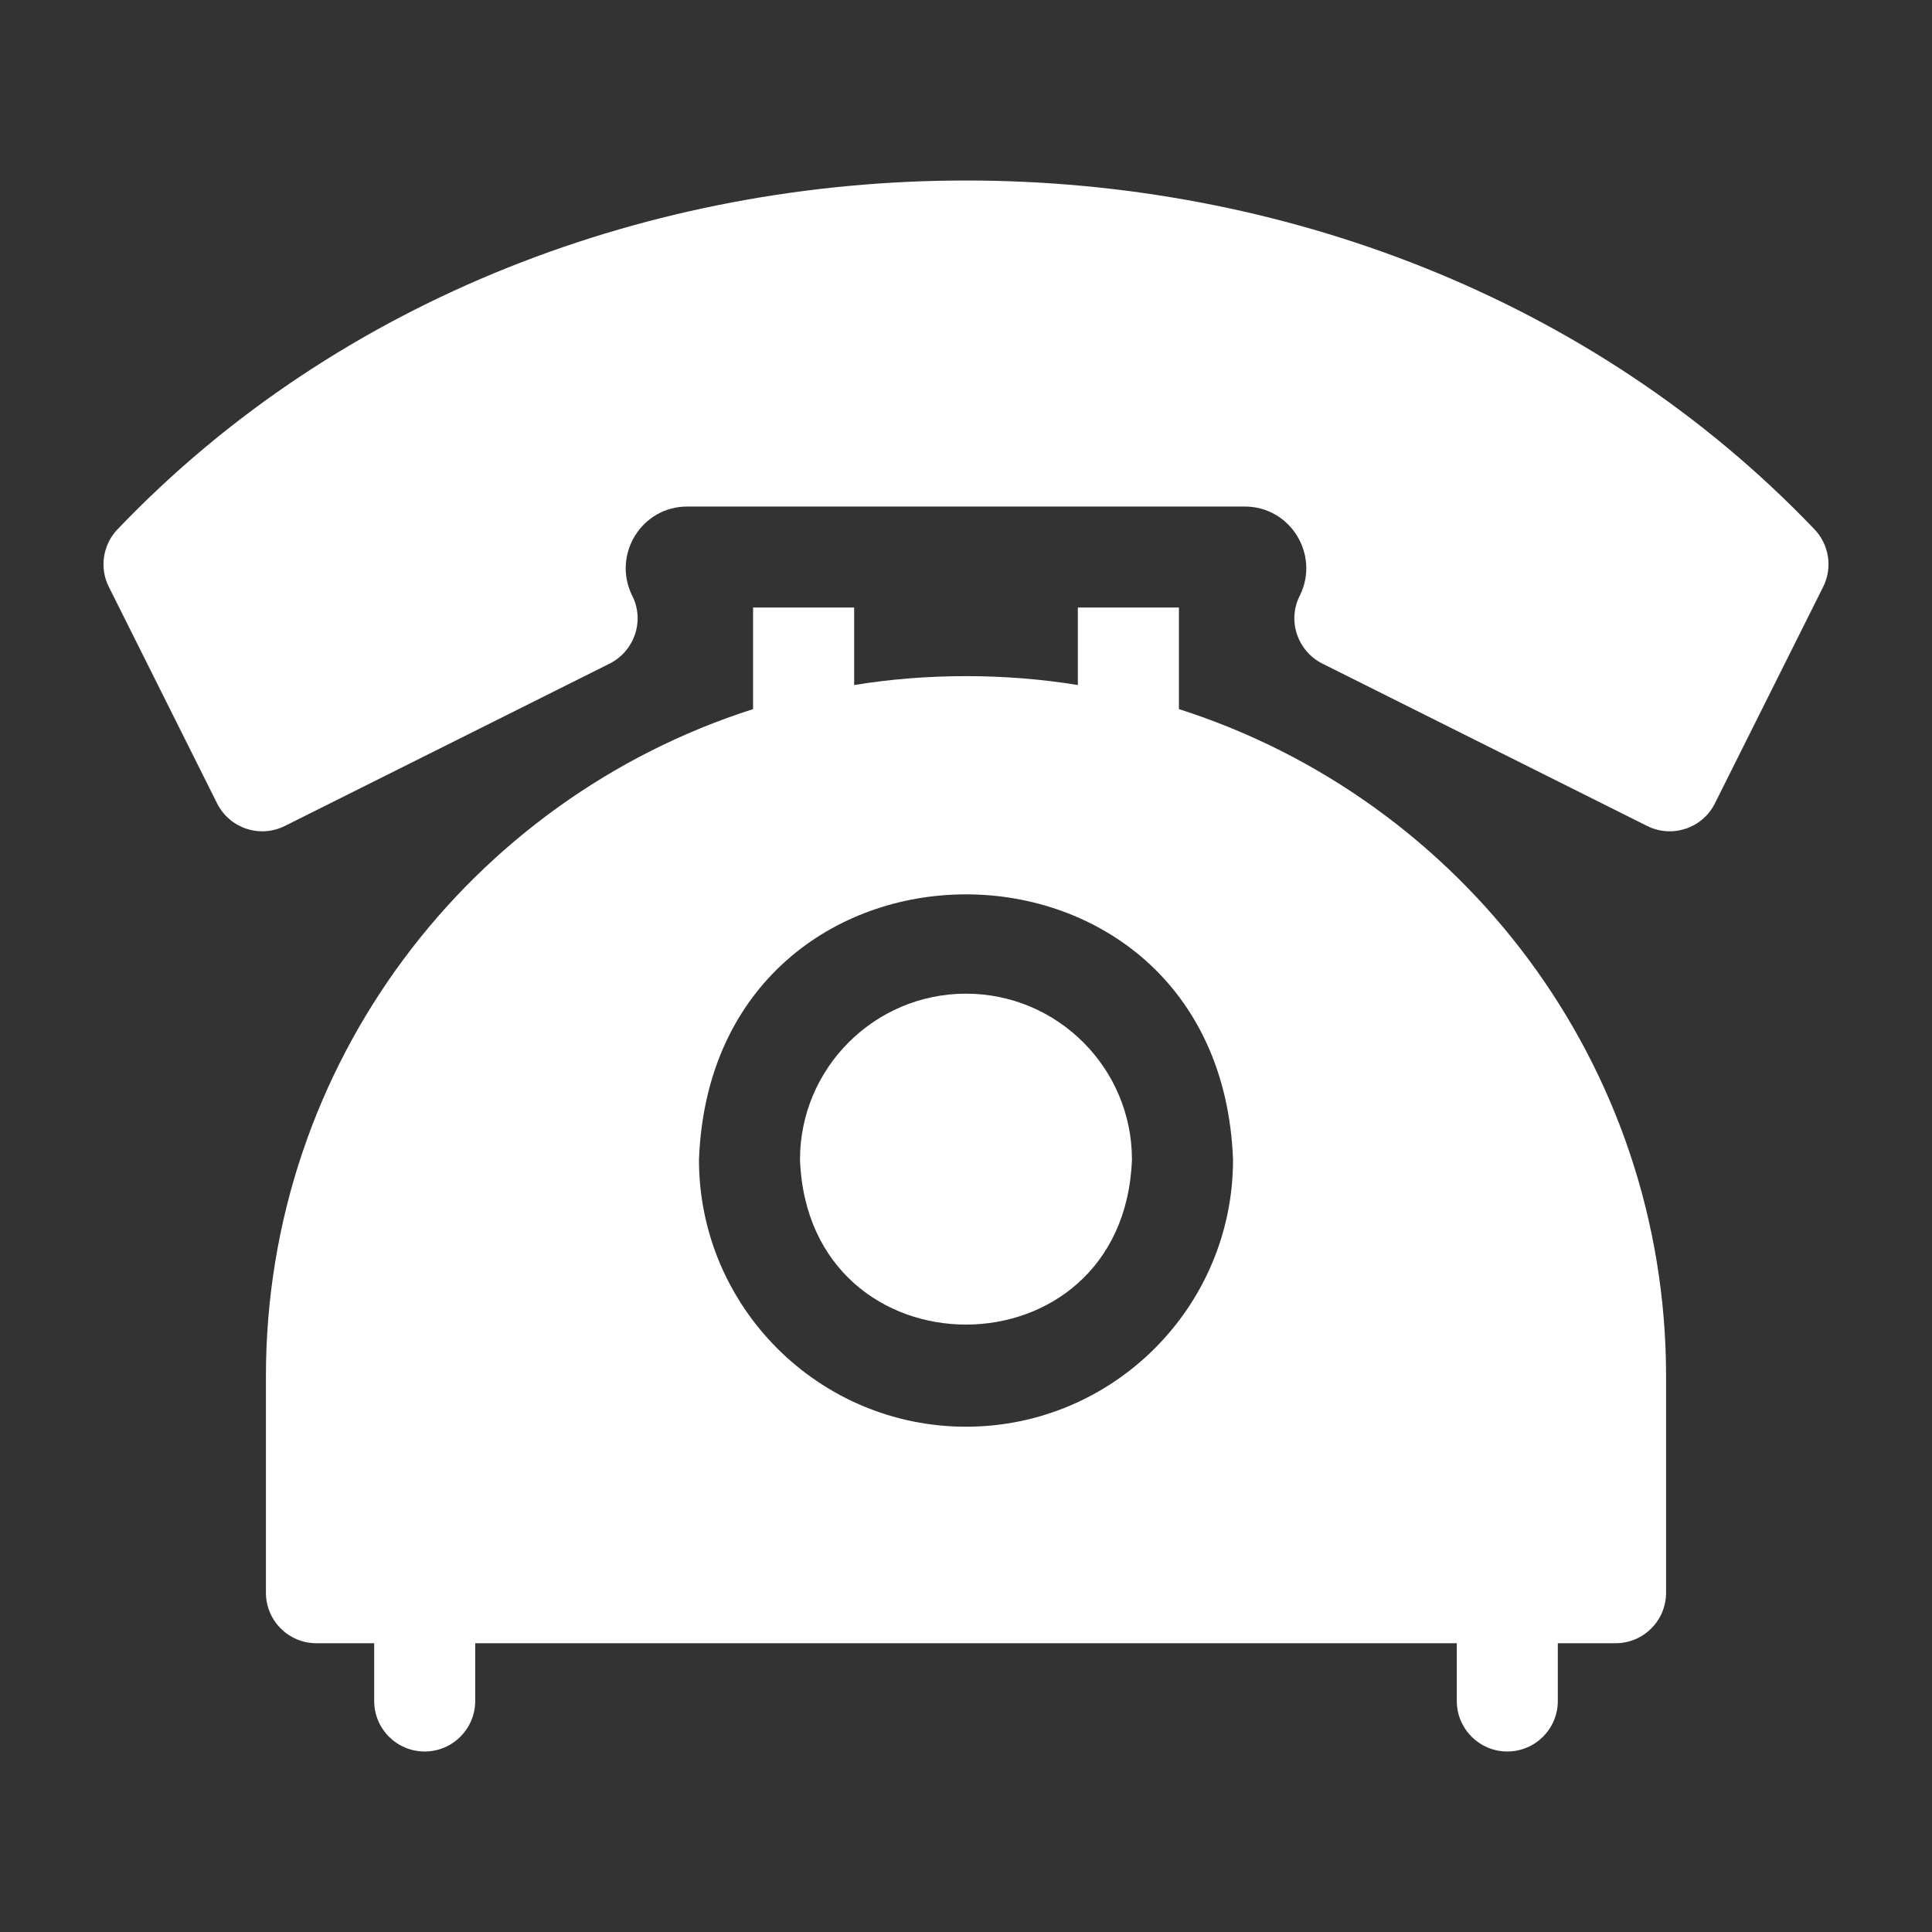
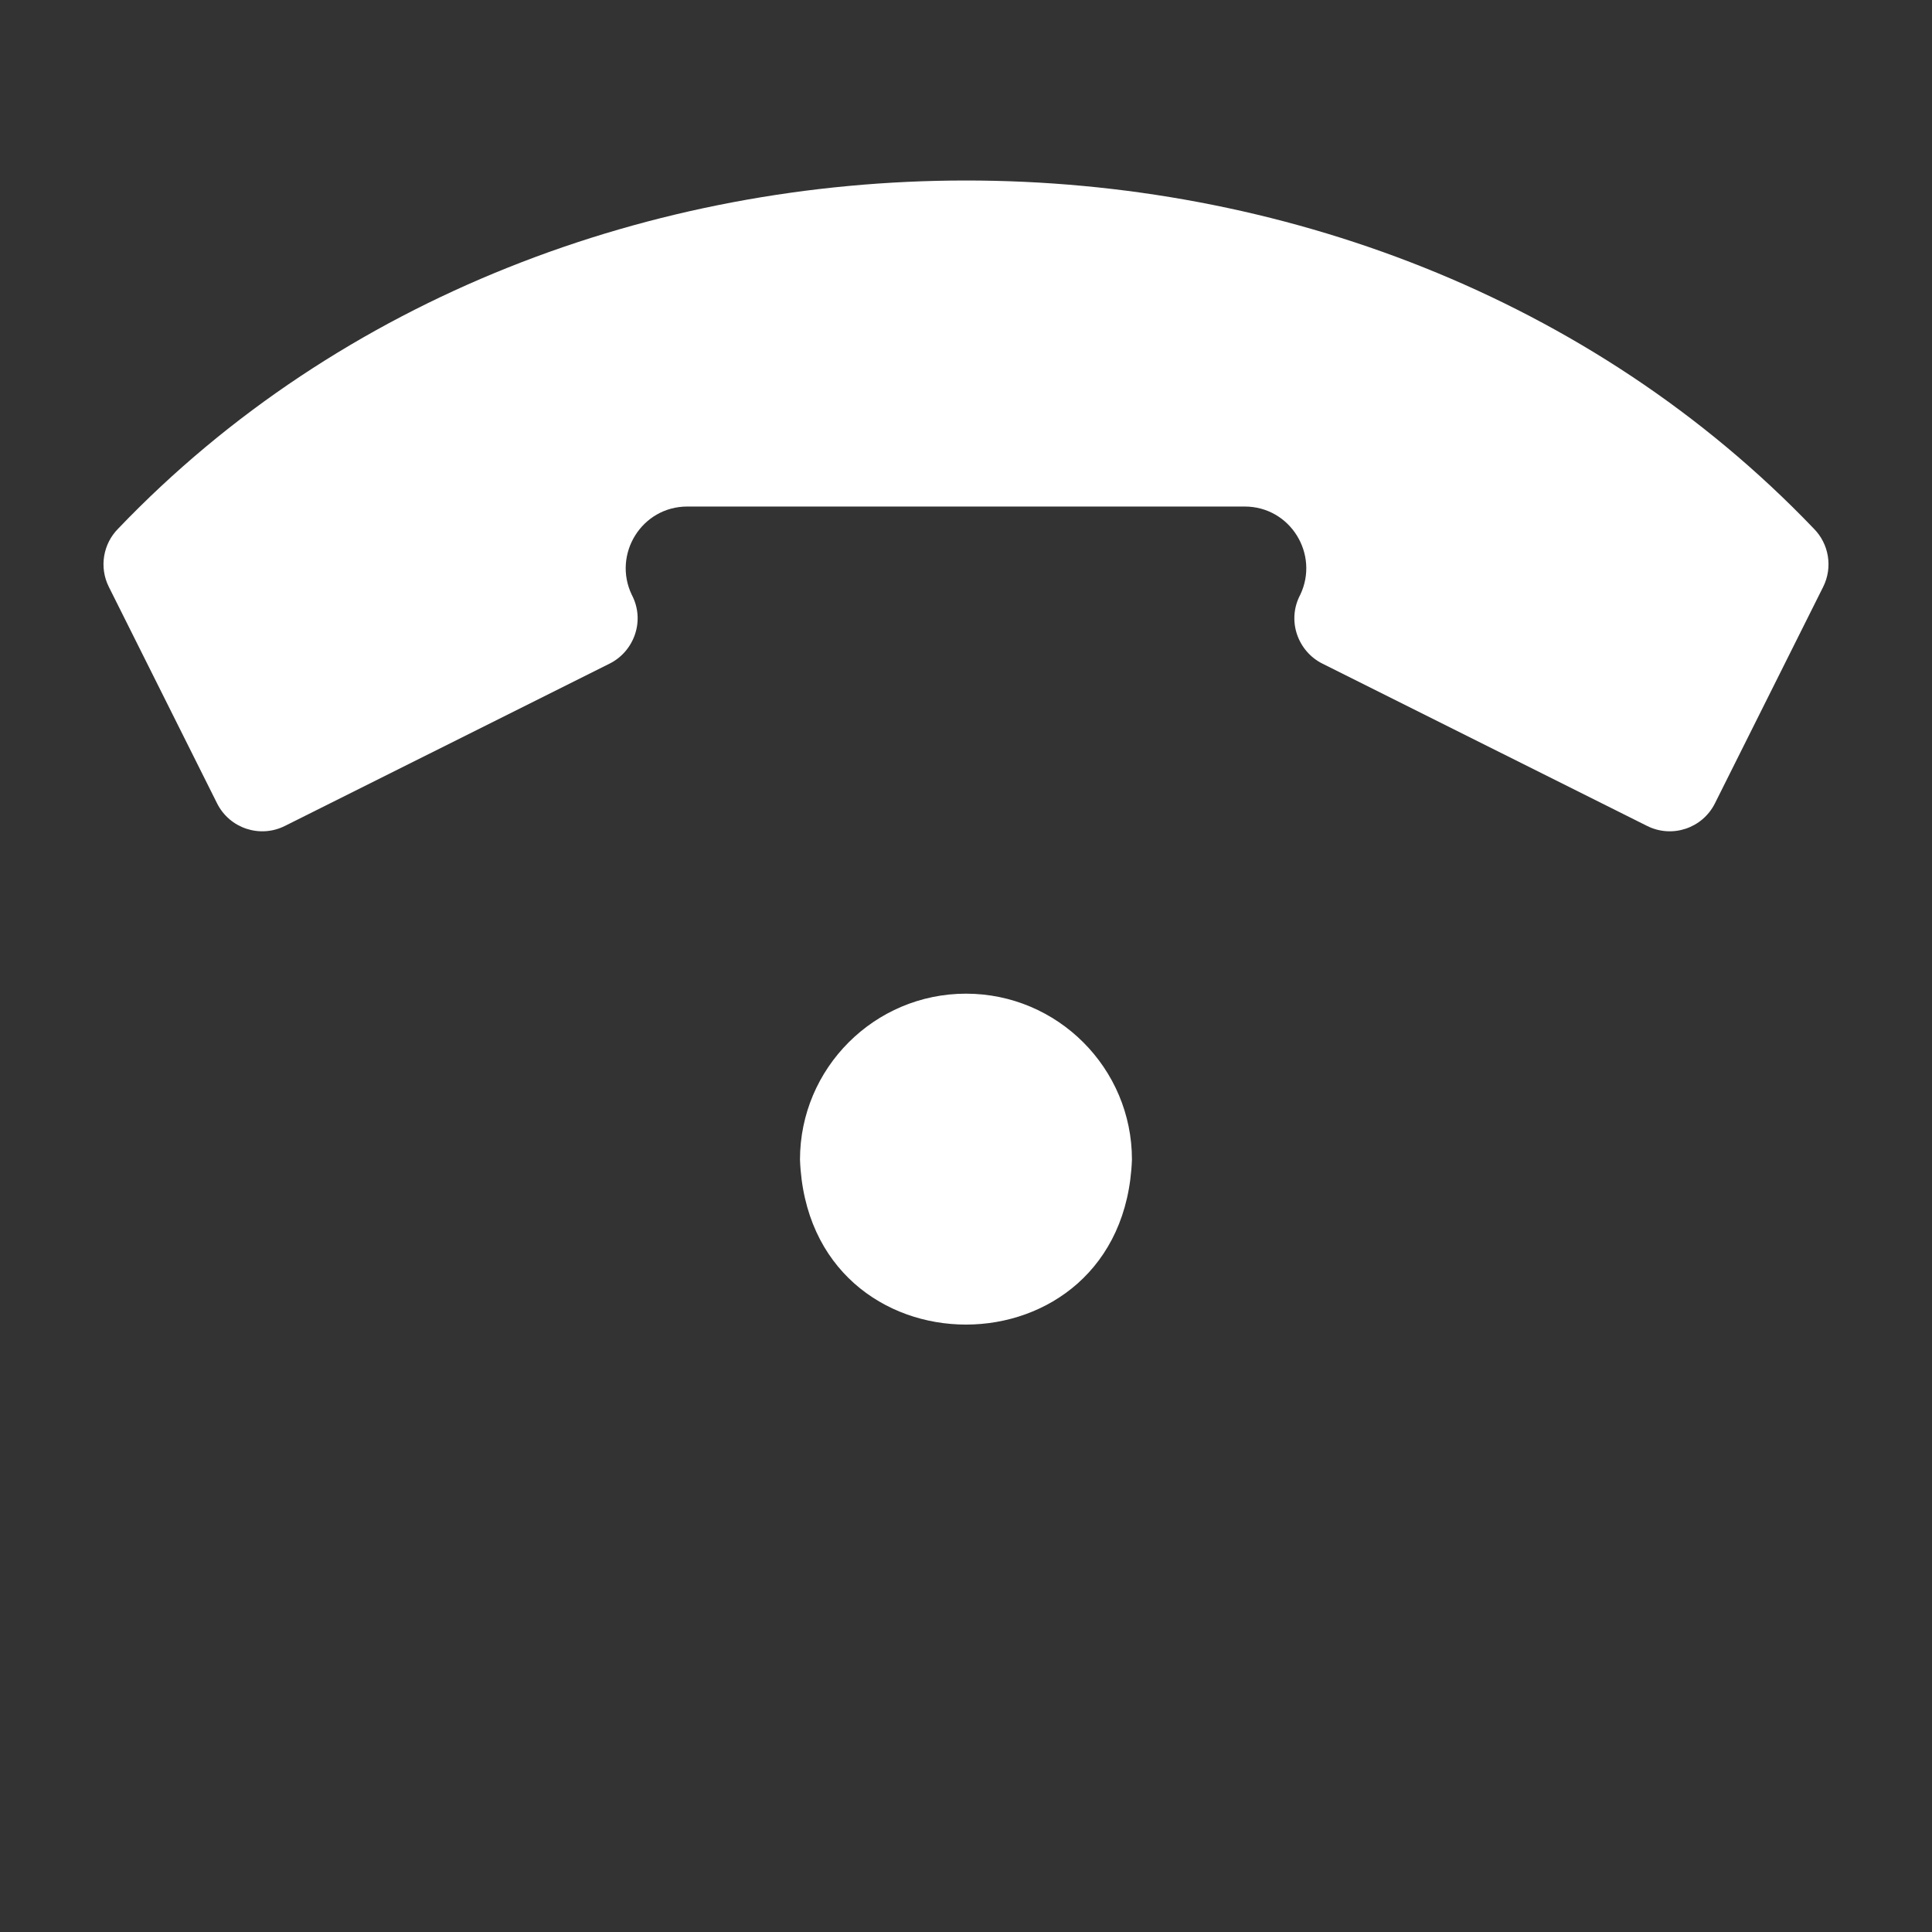
<svg xmlns="http://www.w3.org/2000/svg" width="28" height="28" viewBox="0 0 28 28" fill="none">
  <rect x="0" y="0" width="28" height="28" fill="#333333" stroke="none" />
  <g id="jt-naver blog">
    <g id="Group">
      <path id="Vector" d="M26.285 7.659C19.847 0.933 8.148 0.937 1.715 7.659C1.492 7.882 1.436 8.223 1.577 8.505L3.146 11.643C3.328 12.006 3.768 12.151 4.129 11.97L8.836 9.617C9.188 9.441 9.355 8.997 9.156 8.62C8.876 8.034 9.298 7.341 9.962 7.341H18.038C18.702 7.341 19.124 8.034 18.844 8.62C18.645 8.997 18.812 9.441 19.164 9.617L23.871 11.97C24.232 12.151 24.672 12.006 24.854 11.643L26.423 8.505C26.564 8.223 26.508 7.882 26.285 7.659Z" fill="white" />
-       <path id="Vector_2" d="M17.086 10.277V8.805H15.621V9.928C14.57 9.756 13.43 9.756 12.379 9.928V8.805H10.914V10.277C6.819 11.583 3.854 15.417 3.854 19.945V23.083C3.854 23.487 4.181 23.815 4.586 23.815H5.423V24.652C5.423 25.056 5.75 25.384 6.155 25.384C6.559 25.384 6.887 25.056 6.887 24.652V23.815H21.113V24.652C21.113 25.056 21.441 25.384 21.845 25.384C22.25 25.384 22.577 25.056 22.577 24.652V23.815H23.414C23.819 23.815 24.146 23.487 24.146 23.083V19.945C24.146 15.417 21.181 11.583 17.086 10.277ZM14 20.677C11.866 20.677 10.13 18.941 10.13 16.807C10.324 11.679 17.677 11.681 17.87 16.807C17.87 18.941 16.134 20.677 14 20.677Z" fill="white" />
      <path id="Vector_3" d="M14 14.401C12.674 14.401 11.594 15.48 11.594 16.807C11.715 19.994 16.285 19.993 16.405 16.807C16.406 15.48 15.326 14.401 14 14.401Z" fill="white" />
    </g>
  </g>
</svg>